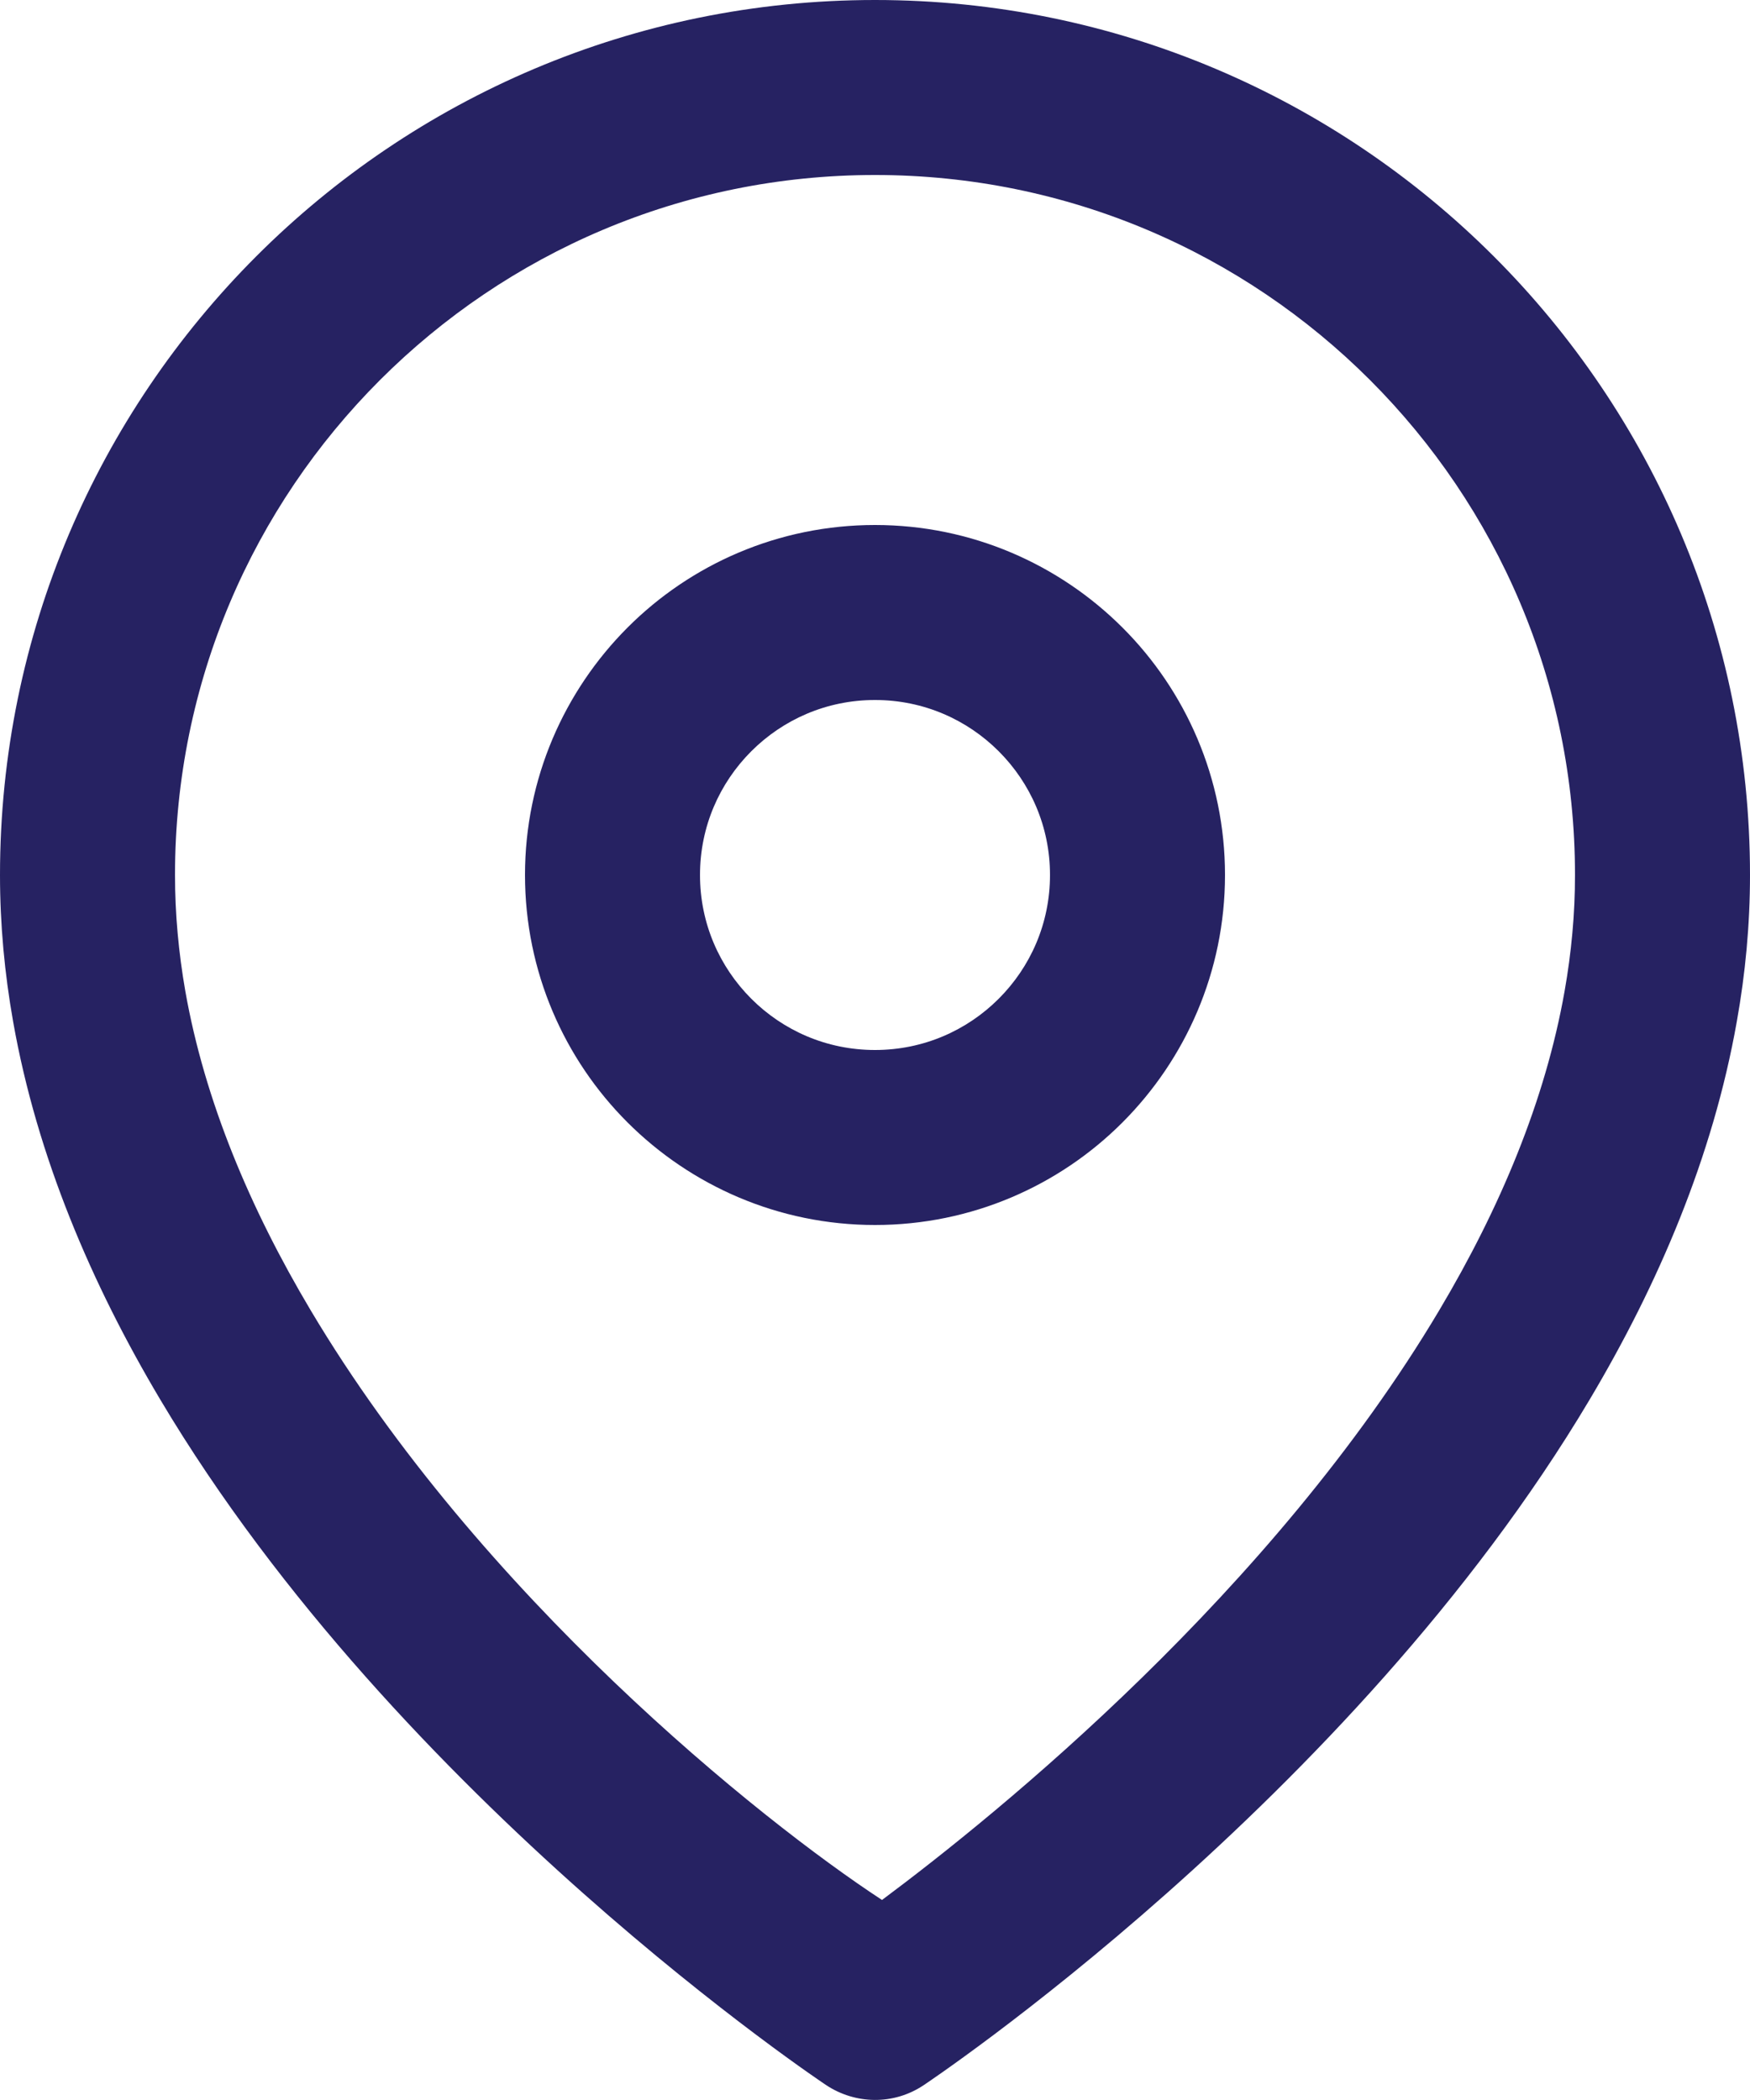
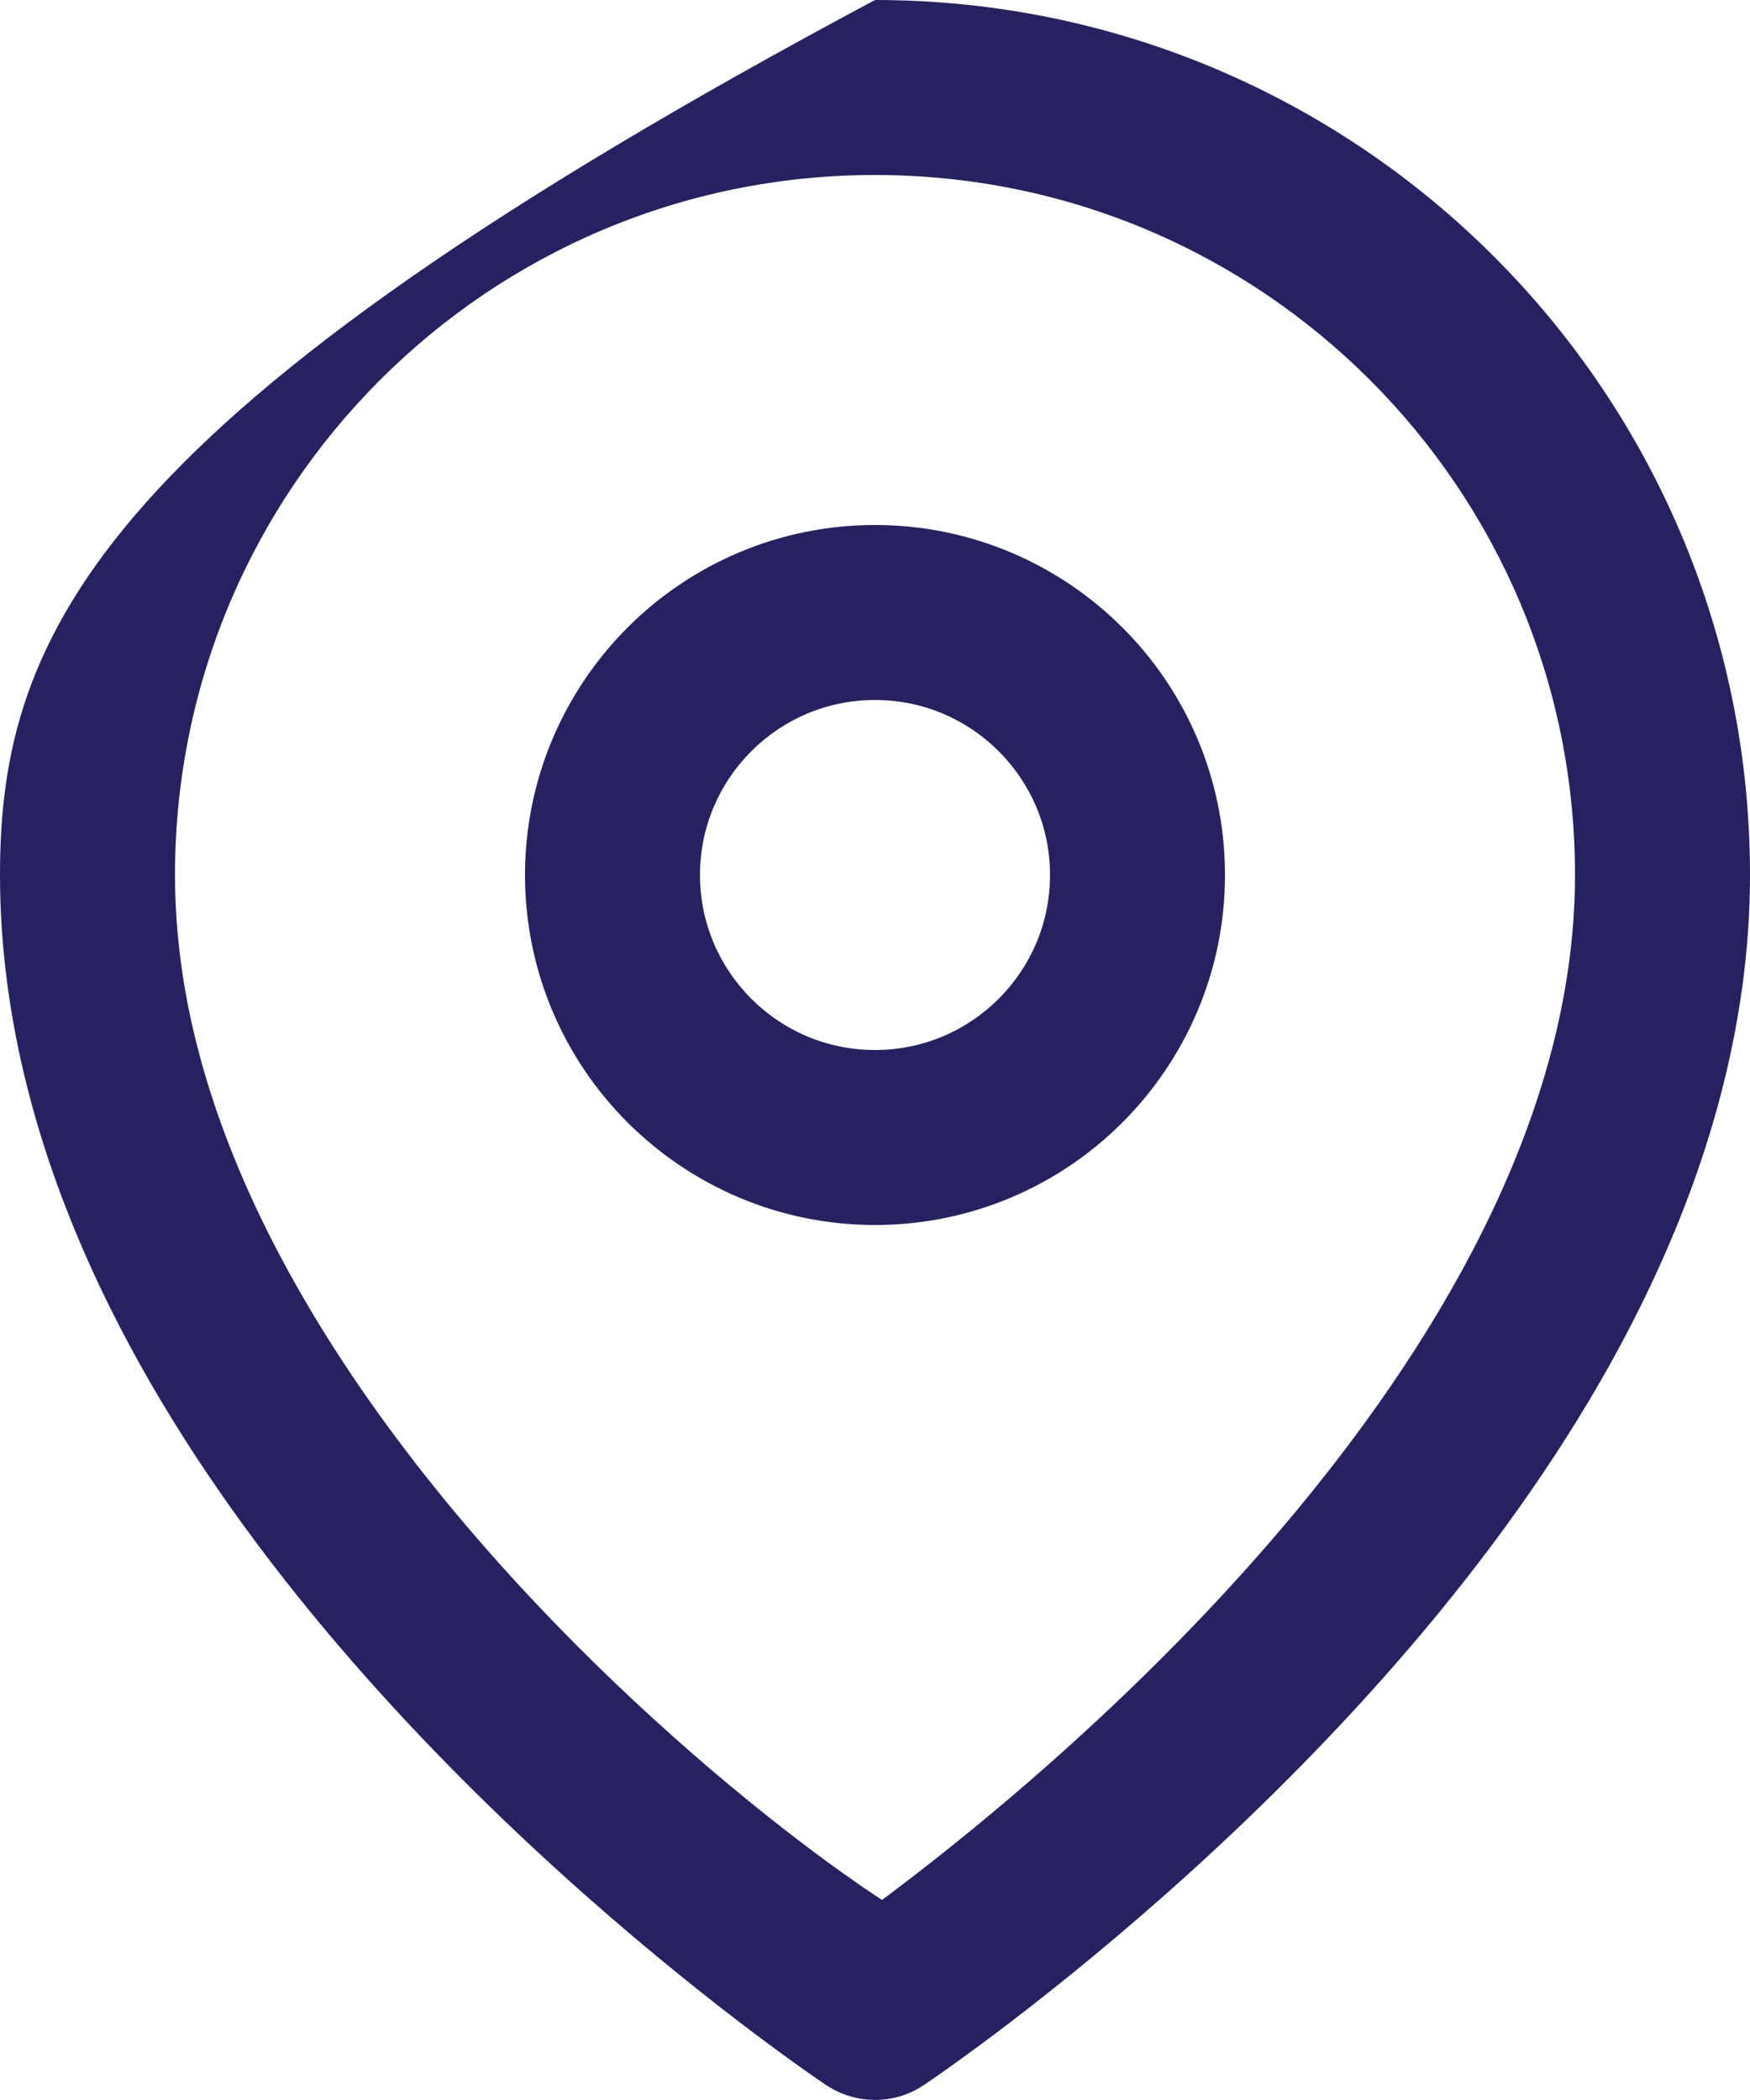
<svg xmlns="http://www.w3.org/2000/svg" width="20px" height="24px" viewBox="0 0 20 24" version="1.1">
  <title>BB700B9B-4391-4404-9F49-8385502A02CB</title>
  <g id="Page-2" stroke="none" stroke-width="1" fill="none" fill-rule="evenodd">
    <g id="User-comments" transform="translate(-1300, -2385)" fill="#262262" fill-rule="nonzero">
      <g id="Group-12" transform="translate(0, 2267)">
        <g id="Group" transform="translate(955, 118)">
          <g id="map-pin" transform="translate(345, 0)">
-             <path d="M20,10 C20,7.239 18.88,4.737 17.071,2.929 C15.262,1.121 12.761,0 10,0 C7.239,0 4.737,1.12 2.929,2.929 C1.121,4.738 1.77635684e-15,7.239 1.77635684e-15,10 C1.77635684e-15,10.569 0.053,11.128 0.15,11.676 C0.424,13.224 1.049,14.68 1.832,15.996 C4.564,20.587 9.445,23.832 9.445,23.832 C9.776,24.049 10.21,24.061 10.554,23.832 C10.554,23.832 15.436,20.587 18.167,15.996 C18.95,14.68 19.575,13.224 19.849,11.676 C19.947,11.128 20,10.569 20,10 Z M18,10 C18,10.444 17.959,10.887 17.881,11.328 C17.66,12.578 17.144,13.806 16.449,14.974 C14.537,18.188 11.413,20.721 10.08,21.714 C8.682,20.798 5.492,18.237 3.55,14.974 C2.855,13.806 2.339,12.578 2.118,11.328 C2.041,10.887 2,10.444 2,10 C2,7.791 2.894,5.792 4.343,4.343 C5.792,2.894 7.791,2 10,2 C12.209,2 14.208,2.894 15.657,4.343 C17.106,5.792 18,7.791 18,10 L18,10 Z M14,10 C14,8.896 13.551,7.894 12.828,7.172 C12.105,6.45 11.104,6 10,6 C8.896,6 7.894,6.449 7.172,7.172 C6.45,7.895 6,8.896 6,10 C6,11.104 6.449,12.106 7.172,12.828 C7.895,13.55 8.896,14 10,14 C11.104,14 12.106,13.551 12.828,12.828 C13.55,12.105 14,11.104 14,10 Z M12,10 C12,10.553 11.777,11.051 11.414,11.414 C11.051,11.777 10.553,12 10,12 C9.447,12 8.949,11.777 8.586,11.414 C8.223,11.051 8,10.553 8,10 C8,9.447 8.223,8.949 8.586,8.586 C8.949,8.223 9.447,8 10,8 C10.553,8 11.051,8.223 11.414,8.586 C11.777,8.949 12,9.447 12,10 Z" id="Shape" />
+             <path d="M20,10 C20,7.239 18.88,4.737 17.071,2.929 C15.262,1.121 12.761,0 10,0 C1.121,4.738 1.77635684e-15,7.239 1.77635684e-15,10 C1.77635684e-15,10.569 0.053,11.128 0.15,11.676 C0.424,13.224 1.049,14.68 1.832,15.996 C4.564,20.587 9.445,23.832 9.445,23.832 C9.776,24.049 10.21,24.061 10.554,23.832 C10.554,23.832 15.436,20.587 18.167,15.996 C18.95,14.68 19.575,13.224 19.849,11.676 C19.947,11.128 20,10.569 20,10 Z M18,10 C18,10.444 17.959,10.887 17.881,11.328 C17.66,12.578 17.144,13.806 16.449,14.974 C14.537,18.188 11.413,20.721 10.08,21.714 C8.682,20.798 5.492,18.237 3.55,14.974 C2.855,13.806 2.339,12.578 2.118,11.328 C2.041,10.887 2,10.444 2,10 C2,7.791 2.894,5.792 4.343,4.343 C5.792,2.894 7.791,2 10,2 C12.209,2 14.208,2.894 15.657,4.343 C17.106,5.792 18,7.791 18,10 L18,10 Z M14,10 C14,8.896 13.551,7.894 12.828,7.172 C12.105,6.45 11.104,6 10,6 C8.896,6 7.894,6.449 7.172,7.172 C6.45,7.895 6,8.896 6,10 C6,11.104 6.449,12.106 7.172,12.828 C7.895,13.55 8.896,14 10,14 C11.104,14 12.106,13.551 12.828,12.828 C13.55,12.105 14,11.104 14,10 Z M12,10 C12,10.553 11.777,11.051 11.414,11.414 C11.051,11.777 10.553,12 10,12 C9.447,12 8.949,11.777 8.586,11.414 C8.223,11.051 8,10.553 8,10 C8,9.447 8.223,8.949 8.586,8.586 C8.949,8.223 9.447,8 10,8 C10.553,8 11.051,8.223 11.414,8.586 C11.777,8.949 12,9.447 12,10 Z" id="Shape" />
          </g>
        </g>
      </g>
    </g>
  </g>
</svg>